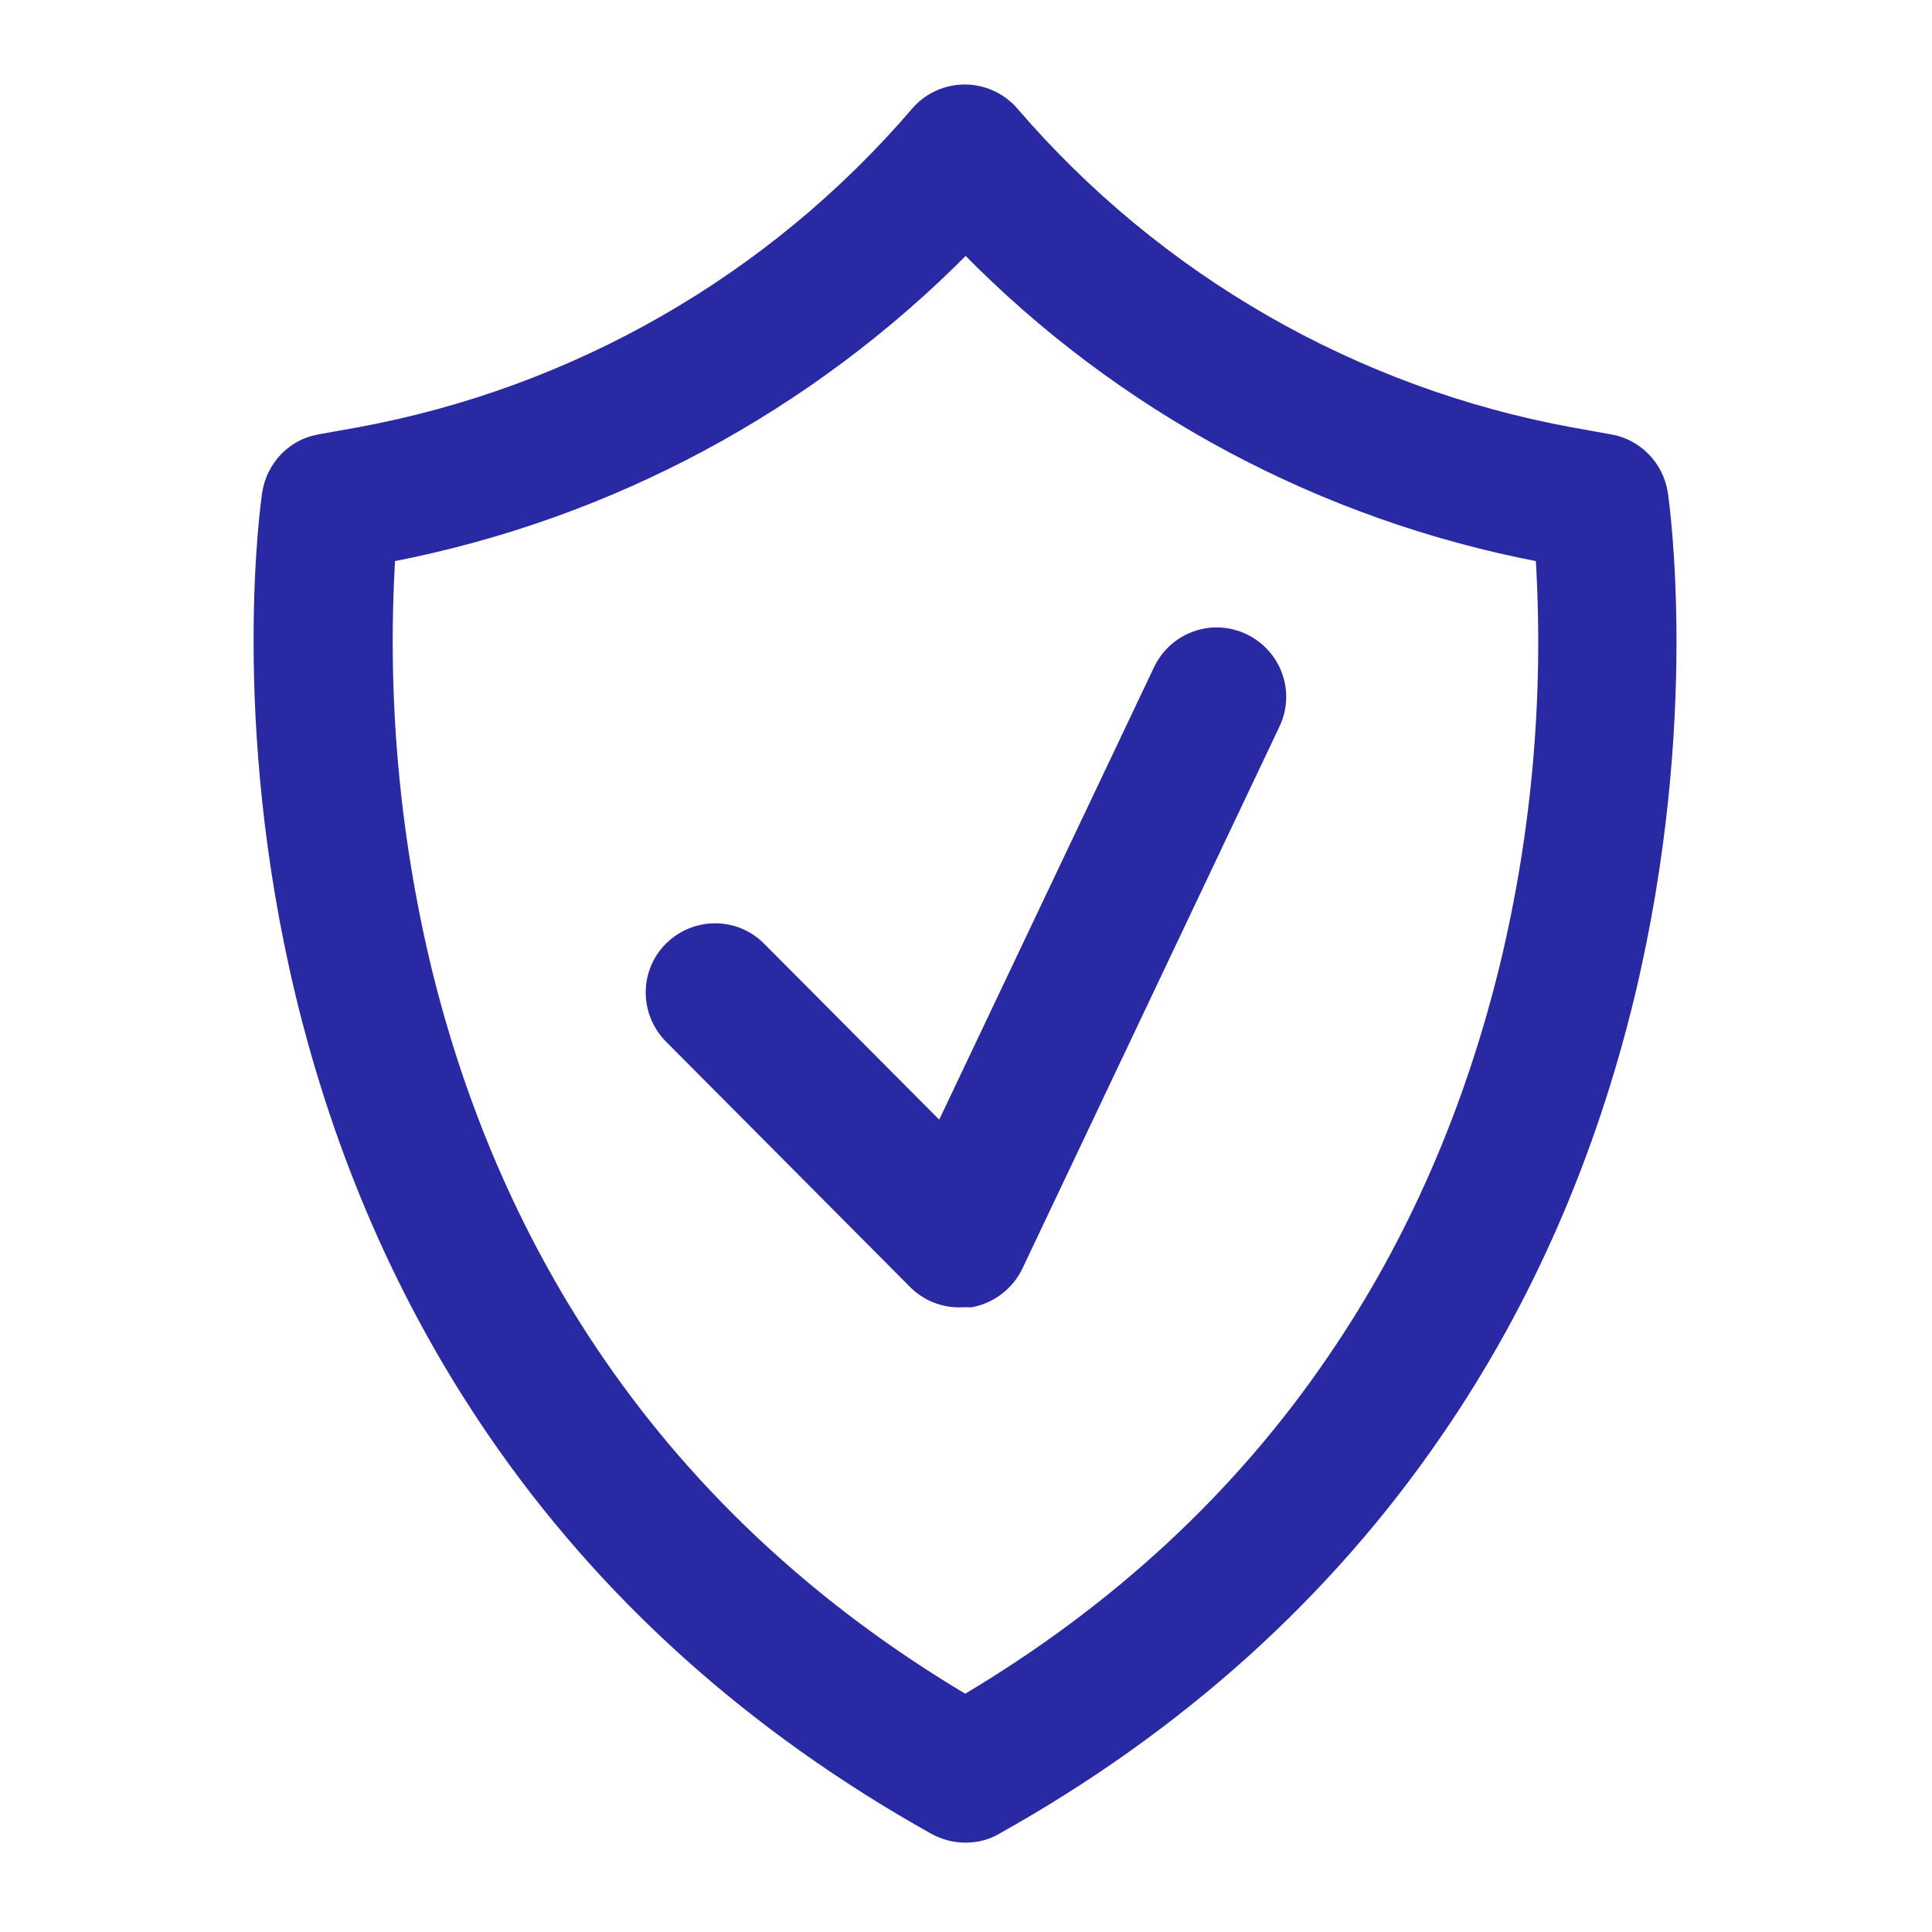
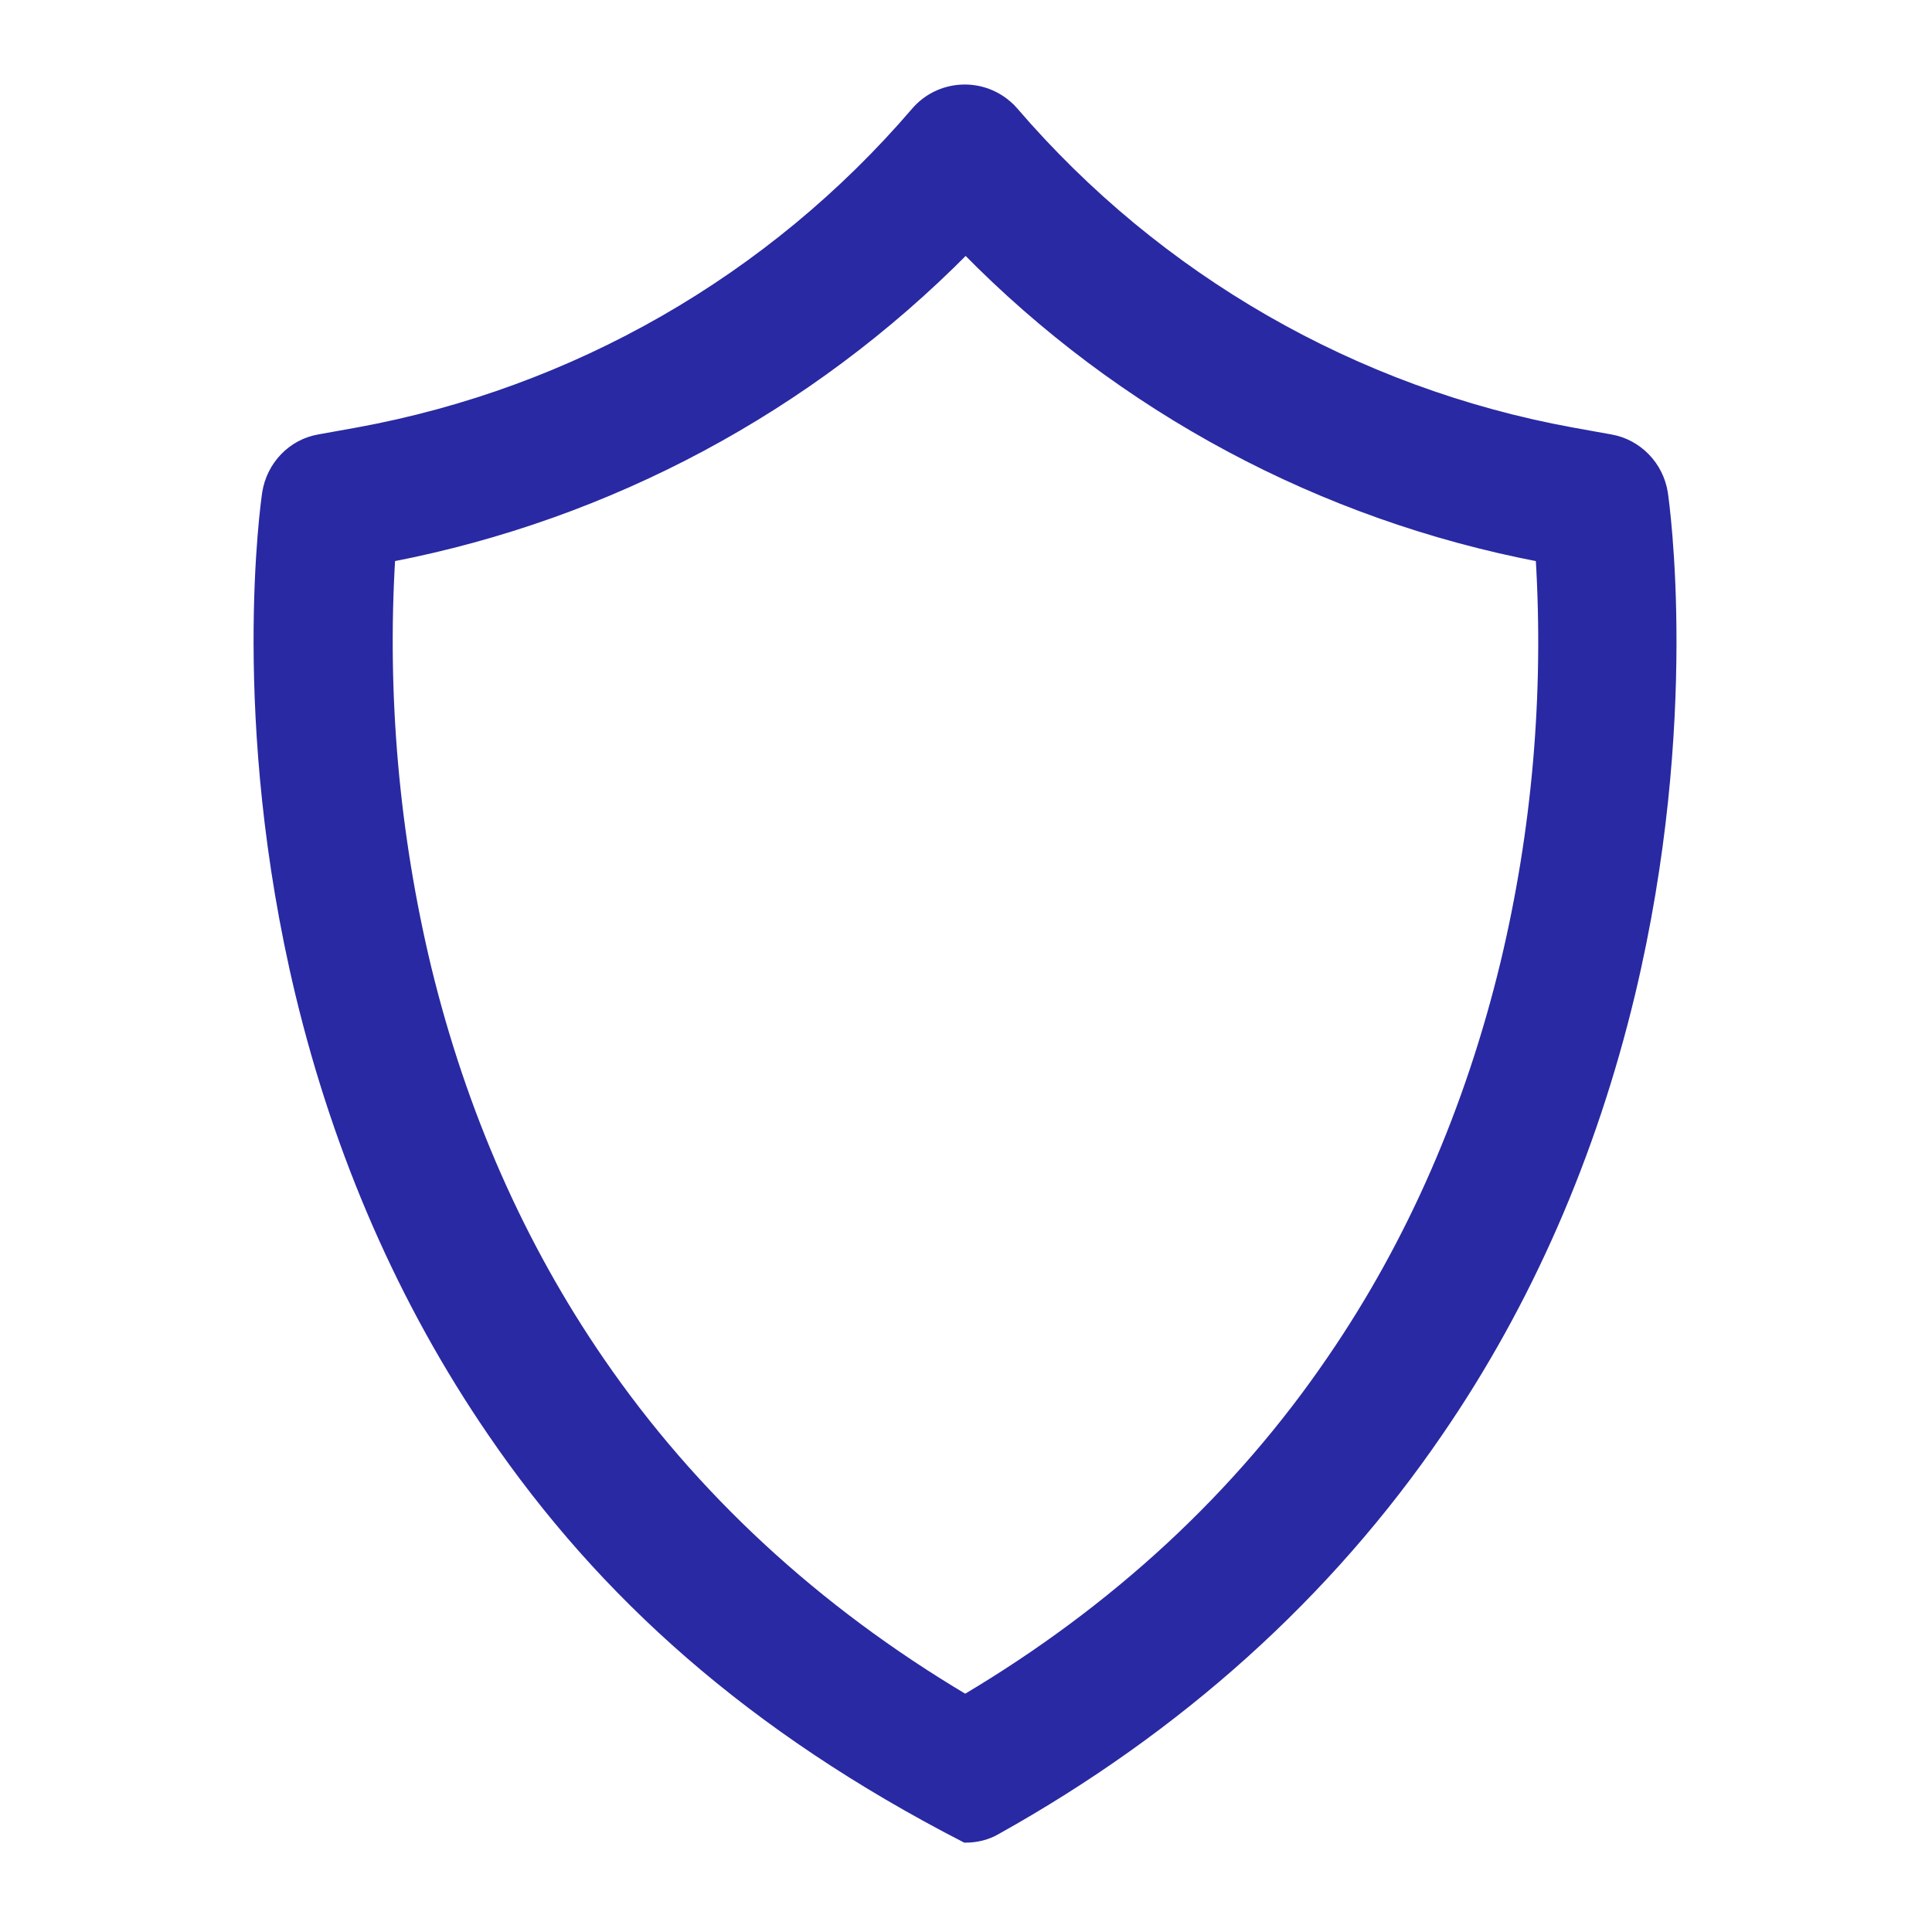
<svg xmlns="http://www.w3.org/2000/svg" width="240" height="240" viewBox="0 0 240 240" fill="none">
-   <path d="M119.904 228.401C118.497 228.401 117.145 228.022 115.955 227.373C93.285 214.713 74.782 198.049 61.04 177.923C50.003 161.801 41.996 143.46 37.181 123.442C29.011 89.411 32.907 62.306 33.069 61.224C33.61 57.815 36.207 55.056 39.615 54.461L44.431 53.595C71.374 48.672 95.828 34.659 113.682 13.829C116.604 10.421 121.744 10.042 125.152 12.964C125.477 13.234 125.747 13.505 126.018 13.829C143.872 34.605 168.326 48.672 195.269 53.595L200.084 54.461C203.493 55.056 206.144 57.815 206.685 61.224C206.847 62.36 210.743 89.465 202.627 123.442C197.812 143.514 189.805 161.855 178.768 177.923C164.972 198.104 146.523 214.713 123.854 227.373C122.663 228.077 121.311 228.401 119.904 228.401V228.401ZM48.597 69.285C47.569 86.381 49.084 103.586 53.087 120.25C57.469 138.266 64.719 154.713 74.62 169.104C86.144 185.876 101.347 199.943 119.904 210.98C138.569 199.889 153.881 185.714 165.404 168.78C175.305 154.334 182.501 137.779 186.883 119.655C190.833 103.153 192.294 86.219 191.266 69.285C164.16 64.091 139.273 50.782 119.958 31.088C100.535 50.728 75.702 64.037 48.597 69.285V69.285Z" fill="#2929A3" stroke="#2929A3" />
-   <path d="M119.146 161.908C116.982 161.908 114.926 161.043 113.411 159.528L83.06 129.014C79.922 125.822 79.922 120.682 83.114 117.544C86.306 114.406 91.446 114.406 94.584 117.598L116.82 139.943L143.817 83.081C145.765 79.023 150.58 77.292 154.638 79.239C158.695 81.187 160.427 86.002 158.479 90.06L126.558 157.364C125.422 159.744 123.204 161.422 120.607 161.908C120.012 161.854 119.579 161.908 119.146 161.908Z" fill="#2929A3" stroke="#2929A3" />
+   <path d="M119.904 228.401C93.285 214.713 74.782 198.049 61.04 177.923C50.003 161.801 41.996 143.46 37.181 123.442C29.011 89.411 32.907 62.306 33.069 61.224C33.61 57.815 36.207 55.056 39.615 54.461L44.431 53.595C71.374 48.672 95.828 34.659 113.682 13.829C116.604 10.421 121.744 10.042 125.152 12.964C125.477 13.234 125.747 13.505 126.018 13.829C143.872 34.605 168.326 48.672 195.269 53.595L200.084 54.461C203.493 55.056 206.144 57.815 206.685 61.224C206.847 62.36 210.743 89.465 202.627 123.442C197.812 143.514 189.805 161.855 178.768 177.923C164.972 198.104 146.523 214.713 123.854 227.373C122.663 228.077 121.311 228.401 119.904 228.401V228.401ZM48.597 69.285C47.569 86.381 49.084 103.586 53.087 120.25C57.469 138.266 64.719 154.713 74.62 169.104C86.144 185.876 101.347 199.943 119.904 210.98C138.569 199.889 153.881 185.714 165.404 168.78C175.305 154.334 182.501 137.779 186.883 119.655C190.833 103.153 192.294 86.219 191.266 69.285C164.16 64.091 139.273 50.782 119.958 31.088C100.535 50.728 75.702 64.037 48.597 69.285V69.285Z" fill="#2929A3" stroke="#2929A3" />
</svg>